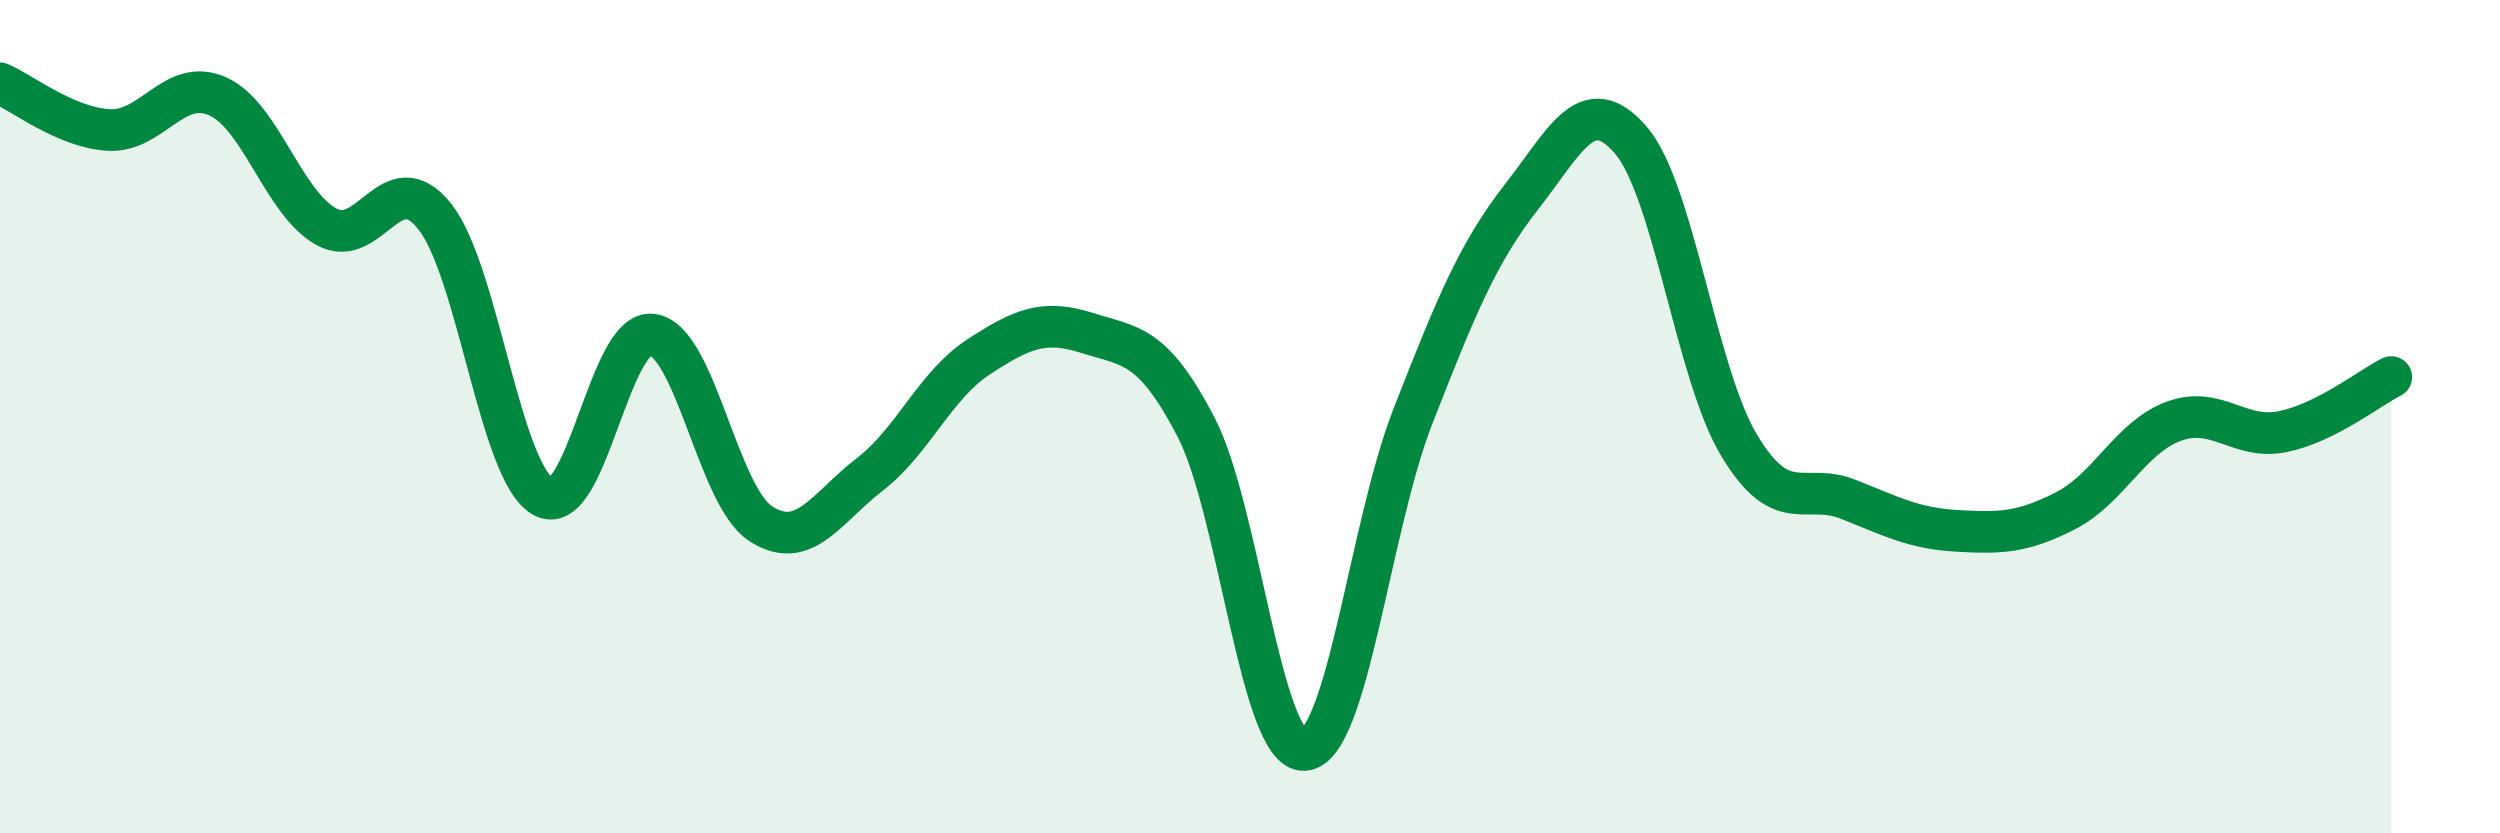
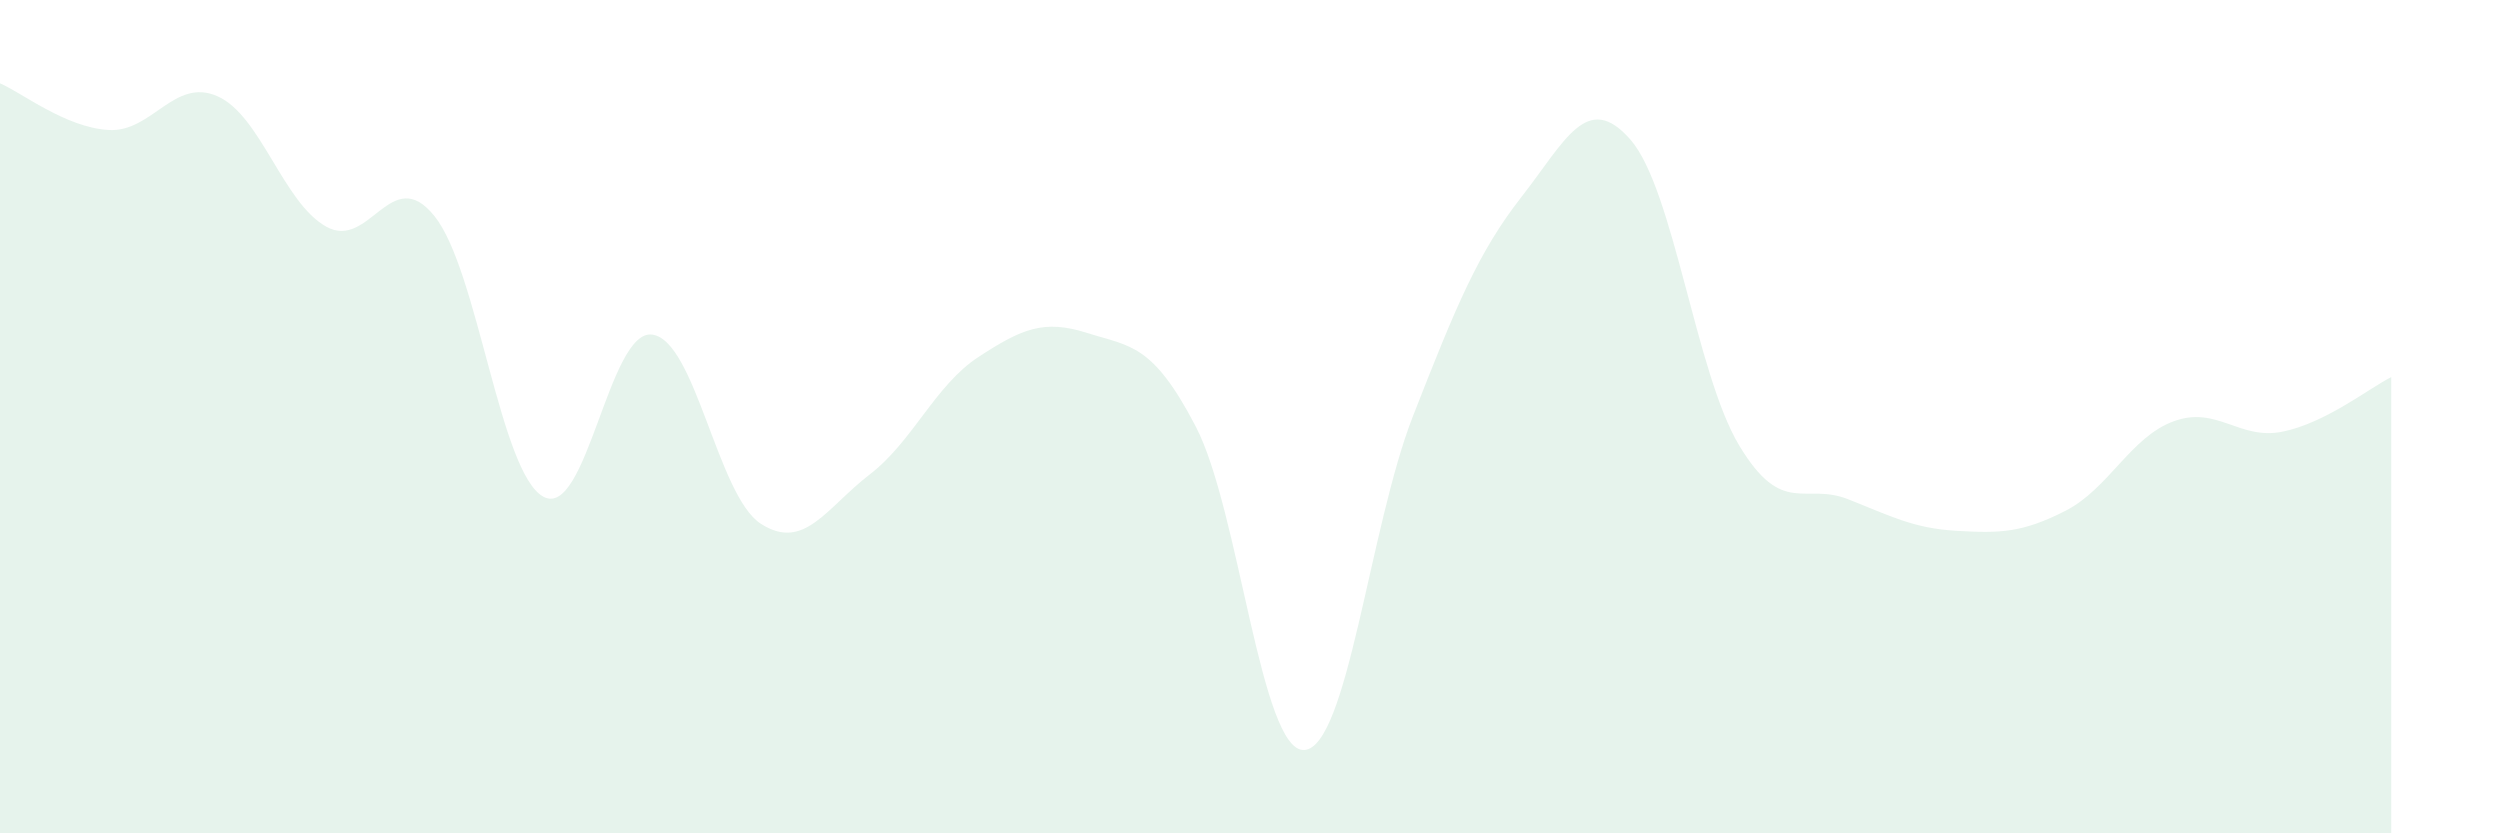
<svg xmlns="http://www.w3.org/2000/svg" width="60" height="20" viewBox="0 0 60 20">
  <path d="M 0,2 C 0.52,2.22 1.57,3.06 2.61,3.12 C 3.65,3.18 4.18,1.85 5.22,2.31 C 6.26,2.77 6.79,4.86 7.83,5.44 C 8.87,6.02 9.39,3.89 10.43,5.19 C 11.47,6.49 12,11.35 13.04,11.92 C 14.08,12.49 14.61,7.9 15.65,8.03 C 16.69,8.16 17.22,11.9 18.26,12.57 C 19.3,13.24 19.83,12.19 20.87,11.39 C 21.91,10.59 22.44,9.25 23.48,8.57 C 24.52,7.89 25.05,7.66 26.09,7.99 C 27.13,8.32 27.66,8.24 28.7,10.24 C 29.74,12.24 30.26,18.05 31.3,18 C 32.34,17.95 32.87,12.65 33.91,9.99 C 34.95,7.33 35.48,6.05 36.52,4.72 C 37.56,3.39 38.09,2.16 39.13,3.35 C 40.17,4.54 40.7,8.96 41.74,10.69 C 42.78,12.42 43.31,11.57 44.35,11.98 C 45.39,12.39 45.92,12.68 46.96,12.74 C 48,12.8 48.53,12.79 49.57,12.26 C 50.61,11.73 51.13,10.49 52.17,10.11 C 53.21,9.73 53.74,10.57 54.78,10.36 C 55.82,10.15 56.87,9.31 57.39,9.05L57.39 20L0 20Z" fill="#008740" opacity="0.1" stroke-linecap="round" stroke-linejoin="round" />
-   <path d="M 0,2 C 0.52,2.22 1.57,3.06 2.61,3.12 C 3.65,3.18 4.18,1.85 5.22,2.31 C 6.26,2.77 6.79,4.86 7.83,5.44 C 8.87,6.02 9.39,3.89 10.43,5.19 C 11.47,6.49 12,11.35 13.04,11.92 C 14.08,12.49 14.61,7.9 15.65,8.03 C 16.69,8.16 17.22,11.9 18.26,12.57 C 19.3,13.24 19.83,12.19 20.87,11.39 C 21.91,10.59 22.44,9.25 23.48,8.57 C 24.52,7.89 25.05,7.66 26.09,7.99 C 27.13,8.32 27.66,8.24 28.7,10.24 C 29.74,12.24 30.26,18.05 31.3,18 C 32.34,17.95 32.87,12.65 33.91,9.99 C 34.95,7.33 35.48,6.05 36.52,4.72 C 37.56,3.39 38.09,2.16 39.13,3.35 C 40.17,4.54 40.7,8.96 41.74,10.69 C 42.78,12.42 43.31,11.57 44.35,11.98 C 45.39,12.39 45.92,12.68 46.96,12.74 C 48,12.8 48.53,12.79 49.57,12.26 C 50.61,11.73 51.13,10.49 52.17,10.11 C 53.21,9.73 53.74,10.57 54.78,10.36 C 55.82,10.15 56.87,9.31 57.39,9.05" stroke="#008740" stroke-width="1" fill="none" stroke-linecap="round" stroke-linejoin="round" />
</svg>